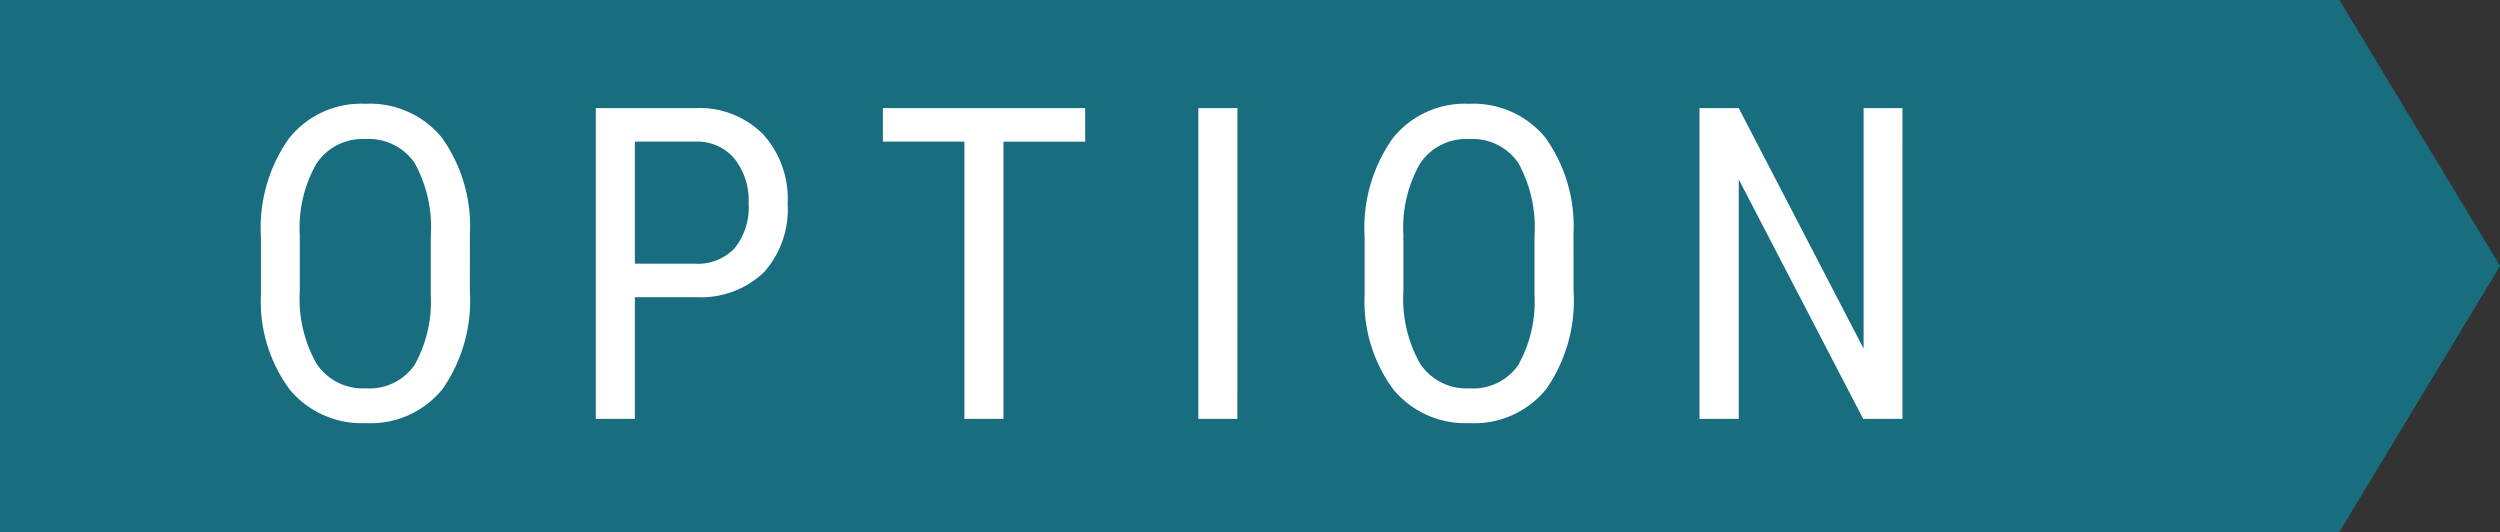
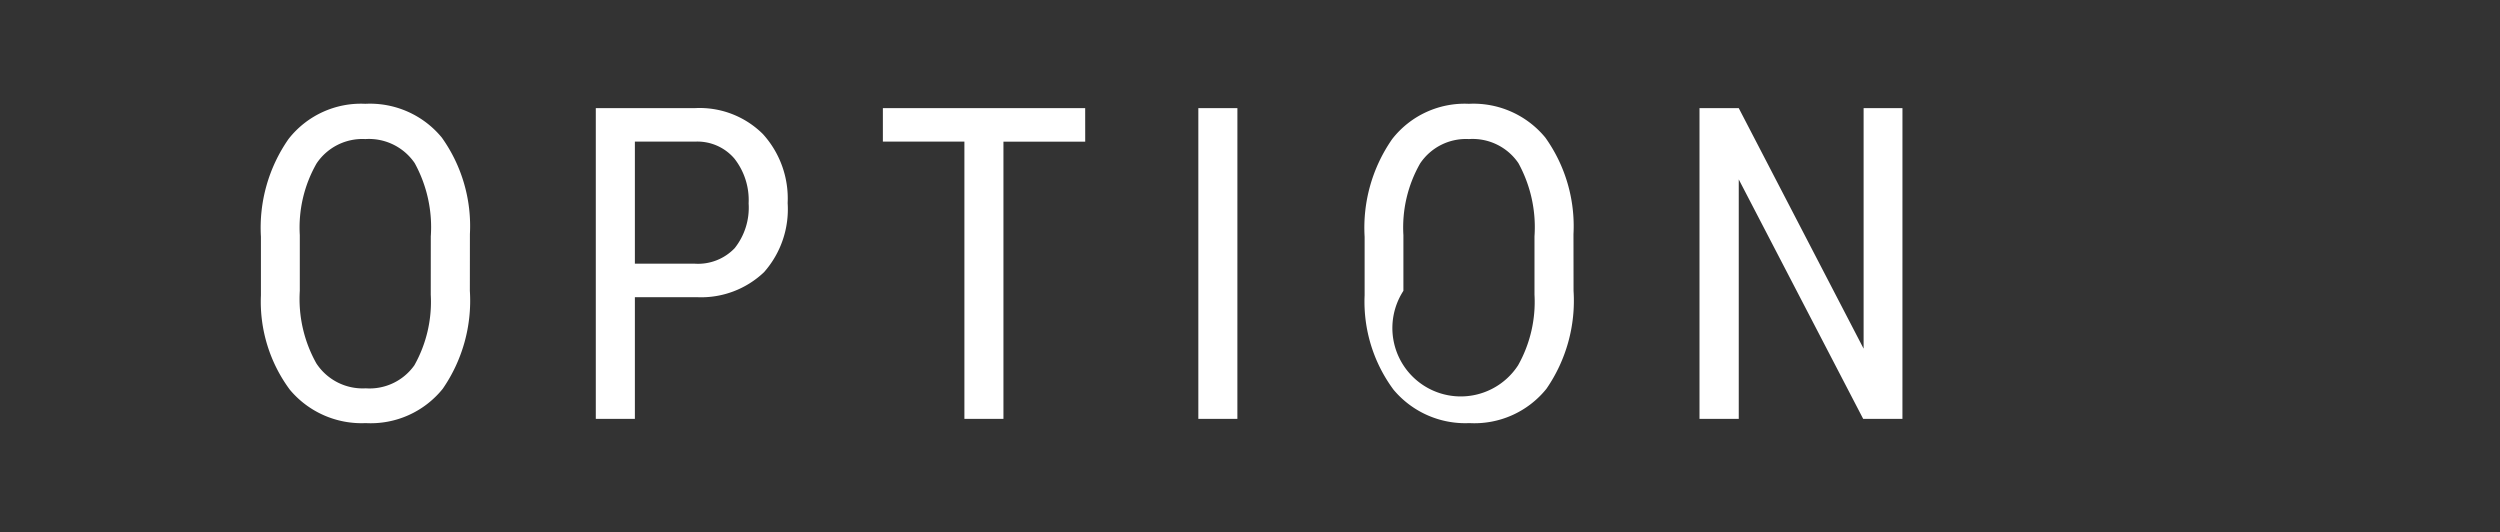
<svg xmlns="http://www.w3.org/2000/svg" width="137.282" height="29.215" viewBox="0 0 137.282 29.215">
  <rect x="0" y="0" width="137.282" height="29.215" fill="#333333" stroke="none" />
  <g id="ico_option_pc" transform="translate(-261.137 -7112)">
-     <path id="パス_422" data-name="パス 422" d="M515.043,316.019H386.586V286.8H515.043l8.825,14.608Z" transform="translate(-125.448 6825.196)" fill="#186e7f" />
-     <path id="パス_607" data-name="パス 607" d="M12.938-7.031a8.511,8.511,0,0,1-1.488,5.379A5.075,5.075,0,0,1,7.219.234,5.137,5.137,0,0,1,3.053-1.6,8.111,8.111,0,0,1,1.465-6.785V-10a8.52,8.52,0,0,1,1.512-5.361A5.046,5.046,0,0,1,7.2-17.3a5.107,5.107,0,0,1,4.2,1.857,8.37,8.37,0,0,1,1.541,5.3ZM10.793-10.02a7.312,7.312,0,0,0-.885-4.025A3.041,3.041,0,0,0,7.2-15.363a3.029,3.029,0,0,0-2.678,1.336A7.078,7.078,0,0,0,3.6-10.09v3.059a7.229,7.229,0,0,0,.908,3.984A3.039,3.039,0,0,0,7.219-1.676,3.015,3.015,0,0,0,9.891-2.941a7.111,7.111,0,0,0,.9-3.879ZM22-6.68V0H19.854V-17.062h5.438a4.923,4.923,0,0,1,3.738,1.424,5.261,5.261,0,0,1,1.359,3.791,5.212,5.212,0,0,1-1.295,3.791,5.008,5.008,0,0,1-3.65,1.377Zm0-1.84h3.293a2.778,2.778,0,0,0,2.191-.857,3.576,3.576,0,0,0,.762-2.454,3.688,3.688,0,0,0-.785-2.465,2.675,2.675,0,0,0-2.156-.927H22Zm24.729-6.7H42.239V0H40.095V-15.223H35.618v-1.84H46.727ZM55.085,0H52.941V-17.062h2.145ZM73.545-7.031a8.511,8.511,0,0,1-1.488,5.379A5.075,5.075,0,0,1,67.826.234,5.137,5.137,0,0,1,63.66-1.6a8.111,8.111,0,0,1-1.588-5.186V-10a8.52,8.52,0,0,1,1.512-5.361A5.046,5.046,0,0,1,67.8-17.3,5.107,5.107,0,0,1,72-15.439a8.37,8.37,0,0,1,1.541,5.3ZM71.4-10.02a7.312,7.312,0,0,0-.885-4.025A3.041,3.041,0,0,0,67.8-15.363a3.029,3.029,0,0,0-2.678,1.336,7.078,7.078,0,0,0-.92,3.938v3.059a7.229,7.229,0,0,0,.908,3.984,3.039,3.039,0,0,0,2.713,1.371A3.015,3.015,0,0,0,70.5-2.941a7.111,7.111,0,0,0,.9-3.879ZM91.605,0H89.449L82.617-13.148V0H80.461V-17.062h2.156L89.473-3.855V-17.062h2.133Z" transform="translate(274 7135)" fill="#fff" />
+     <path id="パス_607" data-name="パス 607" d="M12.938-7.031a8.511,8.511,0,0,1-1.488,5.379A5.075,5.075,0,0,1,7.219.234,5.137,5.137,0,0,1,3.053-1.6,8.111,8.111,0,0,1,1.465-6.785V-10a8.52,8.52,0,0,1,1.512-5.361A5.046,5.046,0,0,1,7.2-17.3a5.107,5.107,0,0,1,4.2,1.857,8.37,8.37,0,0,1,1.541,5.3ZM10.793-10.02a7.312,7.312,0,0,0-.885-4.025A3.041,3.041,0,0,0,7.2-15.363a3.029,3.029,0,0,0-2.678,1.336A7.078,7.078,0,0,0,3.6-10.09v3.059a7.229,7.229,0,0,0,.908,3.984A3.039,3.039,0,0,0,7.219-1.676,3.015,3.015,0,0,0,9.891-2.941a7.111,7.111,0,0,0,.9-3.879ZM22-6.68V0H19.854V-17.062h5.438a4.923,4.923,0,0,1,3.738,1.424,5.261,5.261,0,0,1,1.359,3.791,5.212,5.212,0,0,1-1.295,3.791,5.008,5.008,0,0,1-3.65,1.377Zm0-1.84h3.293a2.778,2.778,0,0,0,2.191-.857,3.576,3.576,0,0,0,.762-2.454,3.688,3.688,0,0,0-.785-2.465,2.675,2.675,0,0,0-2.156-.927H22Zm24.729-6.7H42.239V0H40.095V-15.223H35.618v-1.84H46.727ZM55.085,0H52.941V-17.062h2.145ZM73.545-7.031a8.511,8.511,0,0,1-1.488,5.379A5.075,5.075,0,0,1,67.826.234,5.137,5.137,0,0,1,63.66-1.6a8.111,8.111,0,0,1-1.588-5.186V-10a8.52,8.52,0,0,1,1.512-5.361A5.046,5.046,0,0,1,67.8-17.3,5.107,5.107,0,0,1,72-15.439a8.37,8.37,0,0,1,1.541,5.3ZM71.4-10.02a7.312,7.312,0,0,0-.885-4.025A3.041,3.041,0,0,0,67.8-15.363a3.029,3.029,0,0,0-2.678,1.336,7.078,7.078,0,0,0-.92,3.938v3.059A3.015,3.015,0,0,0,70.5-2.941a7.111,7.111,0,0,0,.9-3.879ZM91.605,0H89.449L82.617-13.148V0H80.461V-17.062h2.156L89.473-3.855V-17.062h2.133Z" transform="translate(274 7135)" fill="#fff" />
  </g>
</svg>